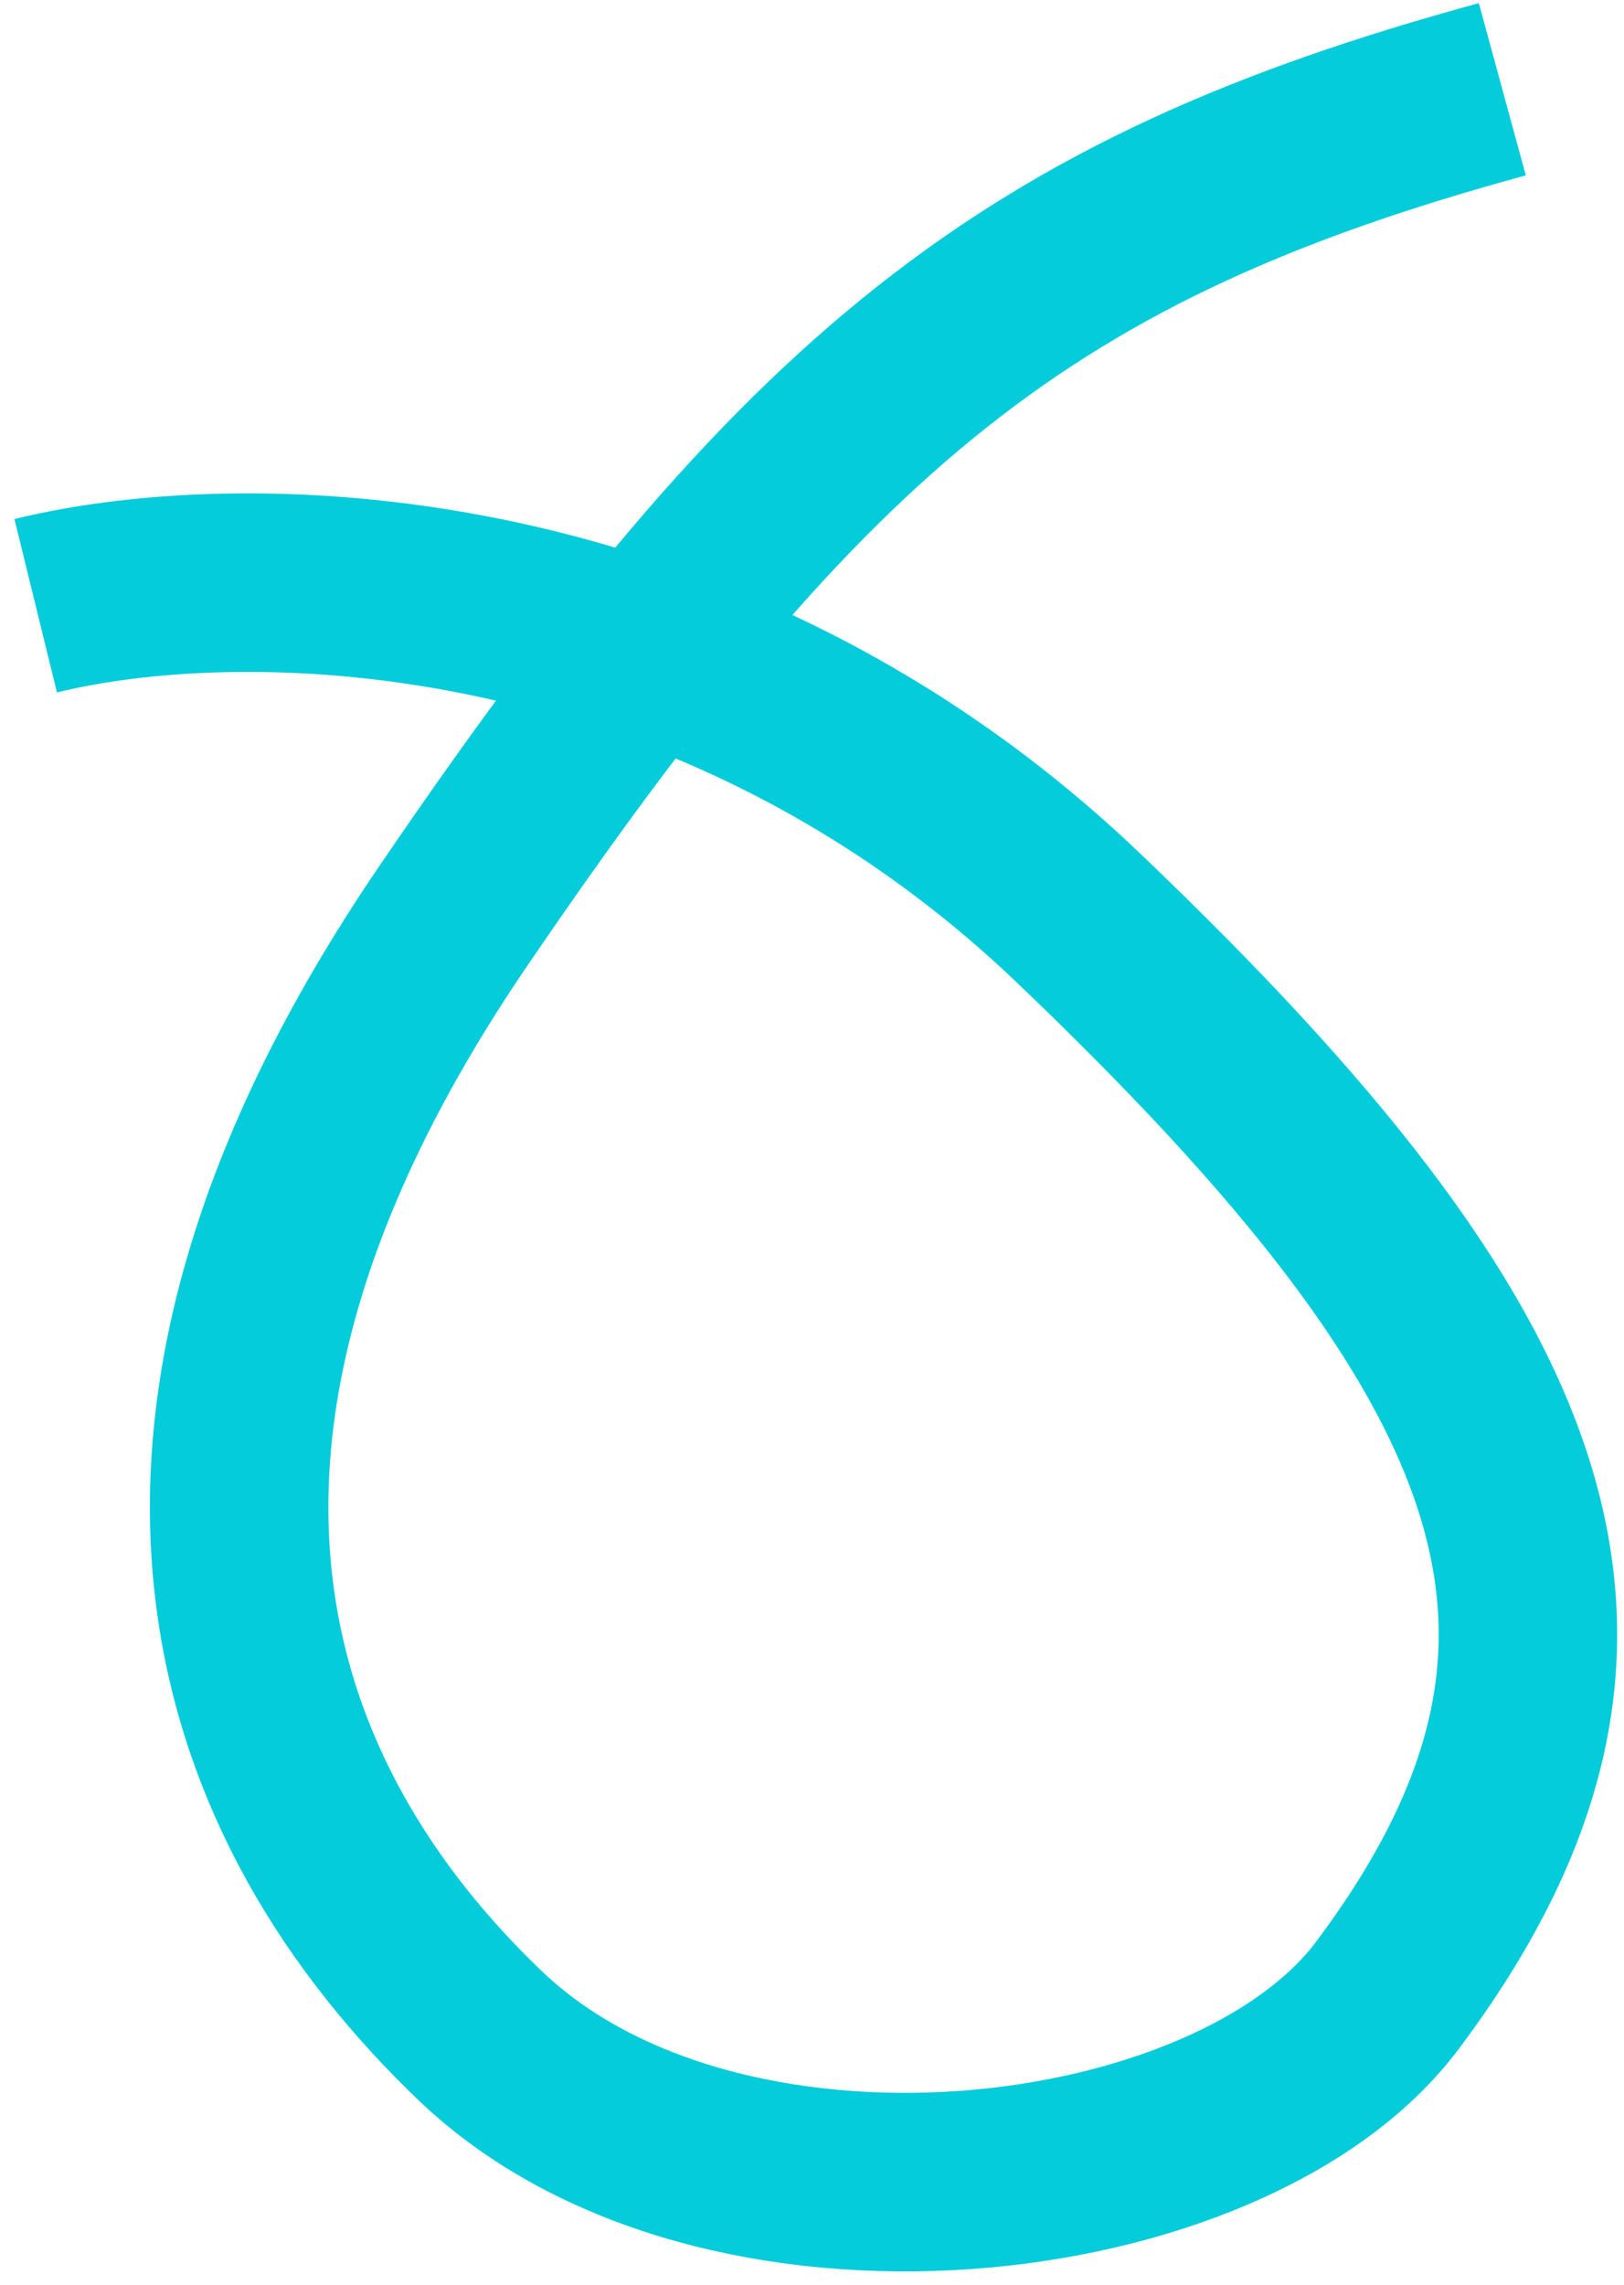
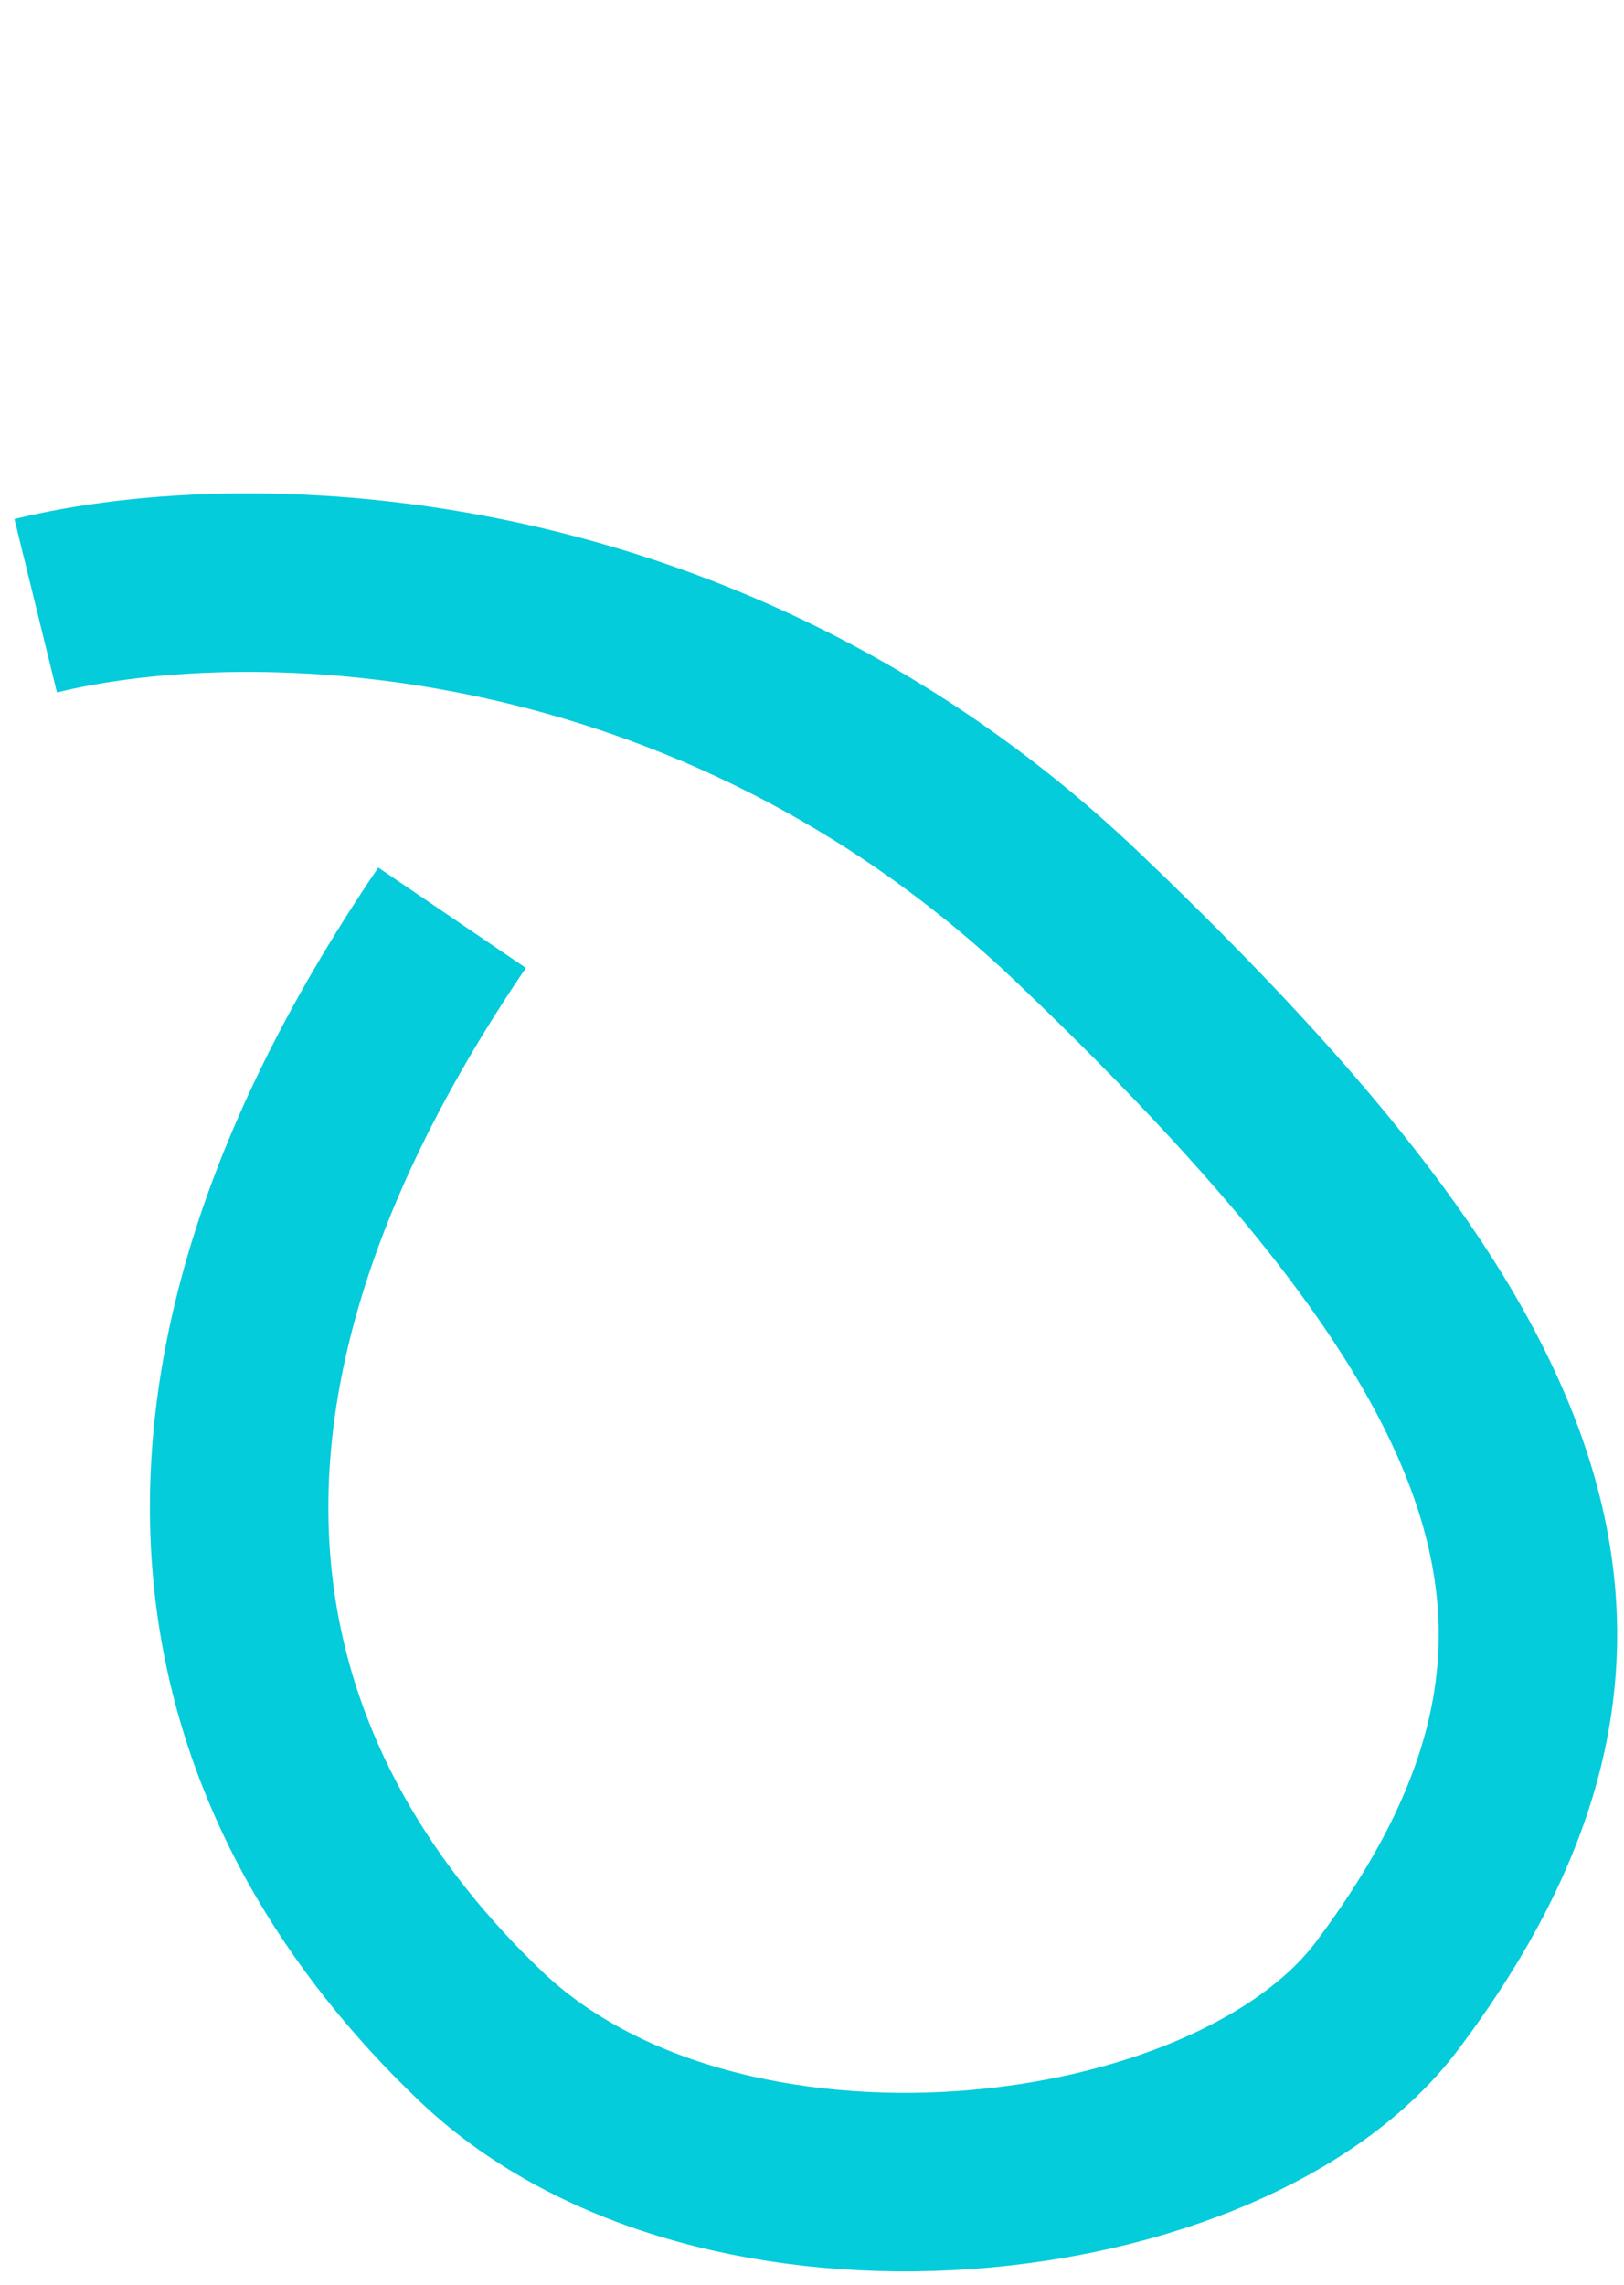
<svg xmlns="http://www.w3.org/2000/svg" fill="none" height="100%" overflow="visible" preserveAspectRatio="none" style="display: block;" viewBox="0 0 91 128" width="100%">
-   <path d="M2 33.928C14.206 30.934 39.858 31.778 60.417 51.403C86.115 75.934 92.658 91.872 77.737 111.767C68.927 123.513 40.307 126.832 26.914 114.026C13.521 101.22 5.474 80.606 25.332 51.403C45.191 22.199 57.664 12.232 84.182 5" id="Vector 126" stroke="#04CCDB" stroke-width="10" />
+   <path d="M2 33.928C14.206 30.934 39.858 31.778 60.417 51.403C86.115 75.934 92.658 91.872 77.737 111.767C68.927 123.513 40.307 126.832 26.914 114.026C13.521 101.22 5.474 80.606 25.332 51.403" id="Vector 126" stroke="#04CCDB" stroke-width="10" />
</svg>